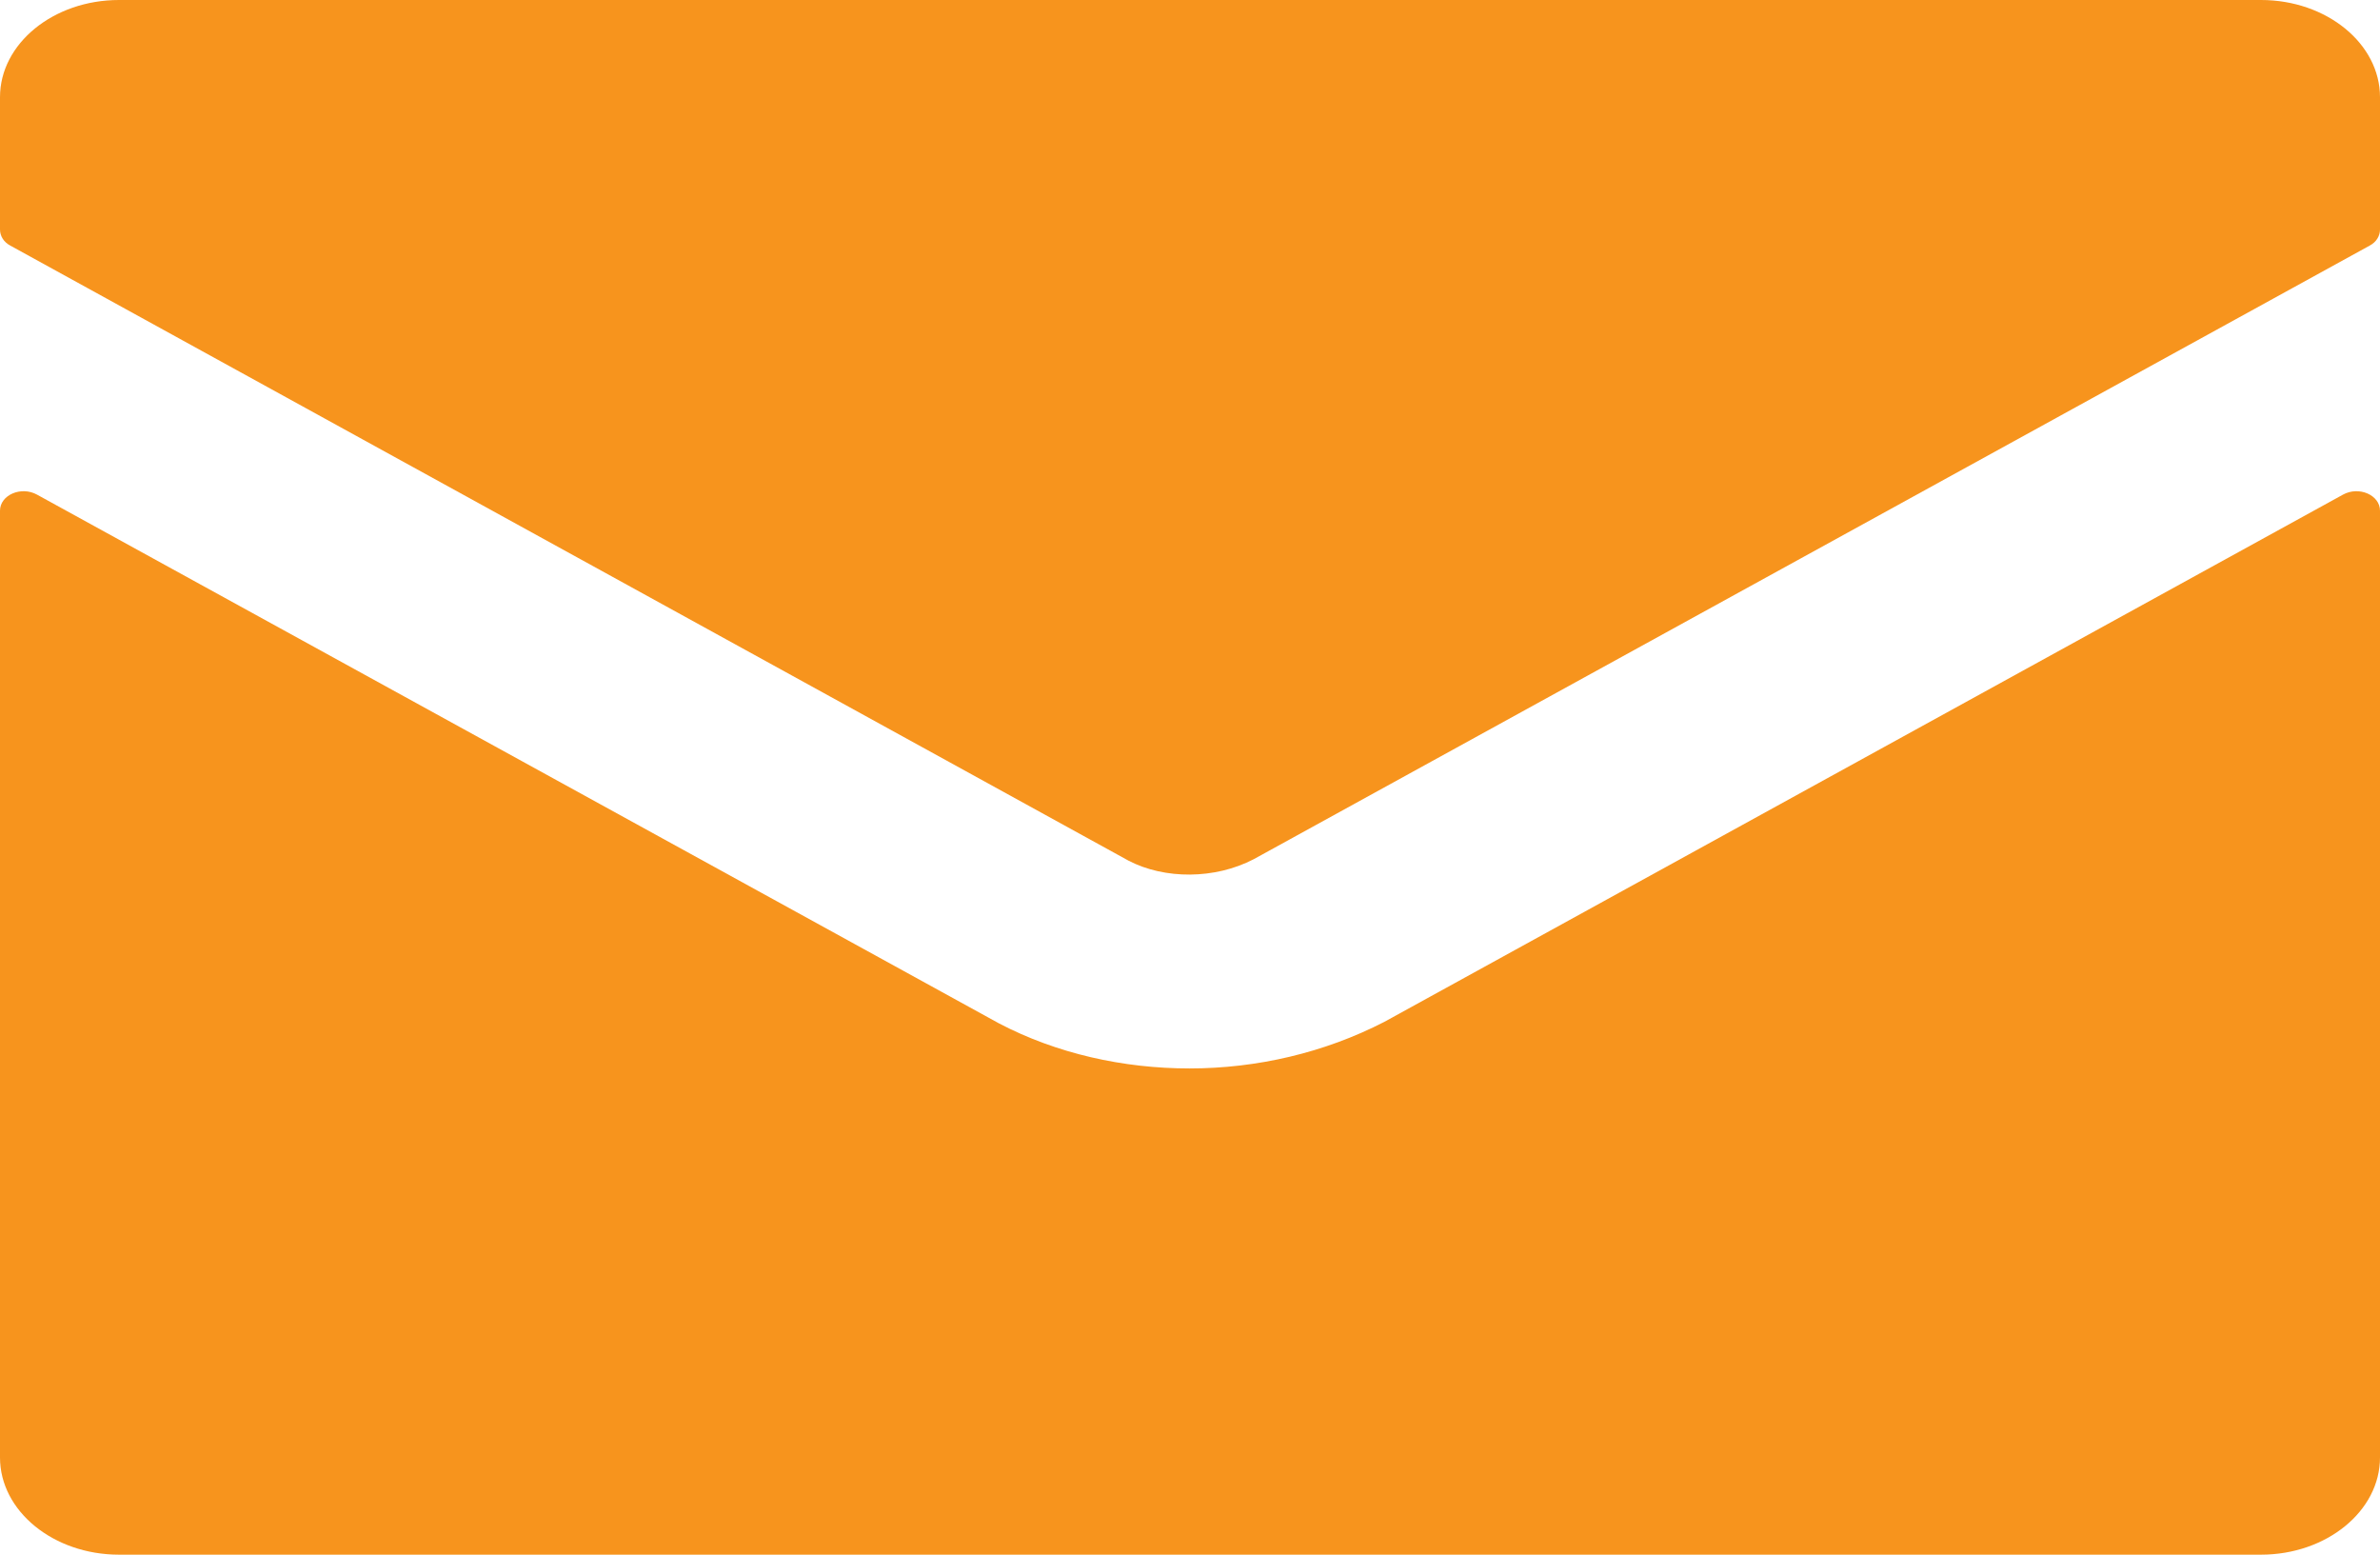
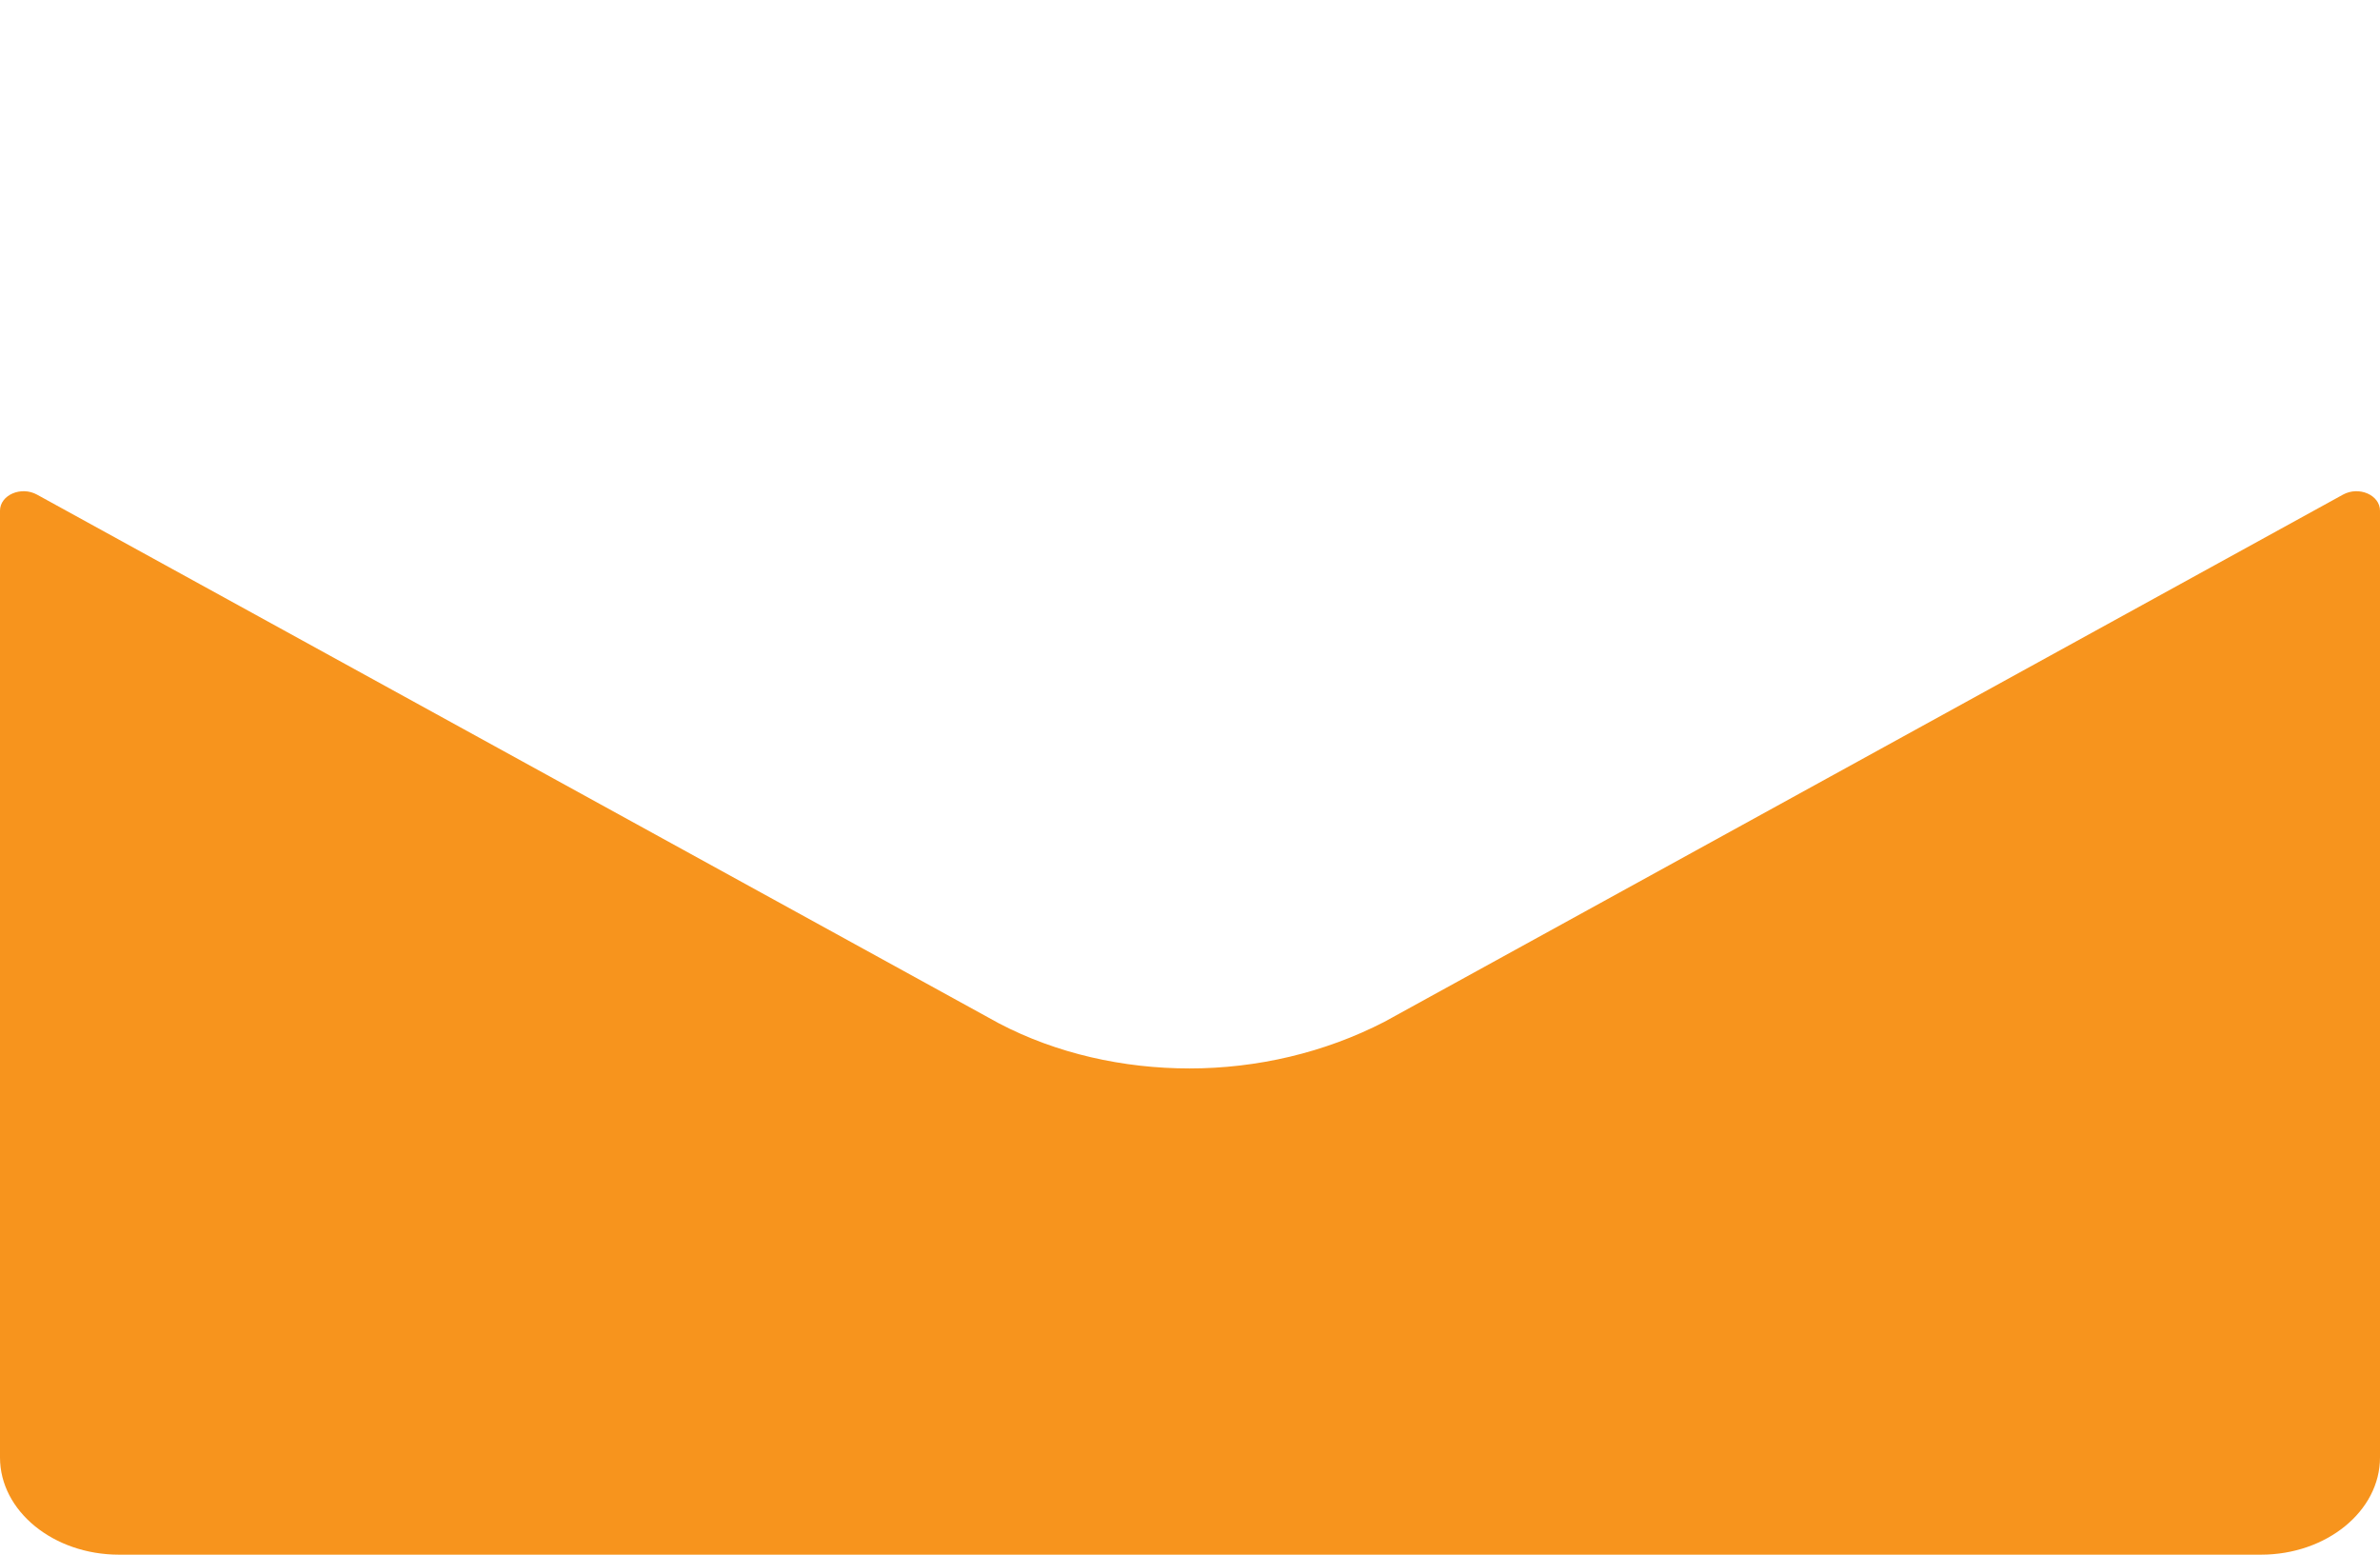
<svg xmlns="http://www.w3.org/2000/svg" width="49" height="32" viewBox="0 0 49 32" fill="none">
  <path d="M28.503 21.032C27.268 21.669 25.879 21.992 24.49 21.992C23.121 21.992 21.751 21.685 20.565 21.063L0.762 10.181C0.434 10 0 10.189 0 10.512V30C0 31.102 1.1 32 2.45 32H46.55C47.9 32 49 31.102 49 30V10.512C49 10.189 48.566 10 48.238 10.181L28.503 21.032Z" fill="#F7941D" />
-   <path d="M23.236 17.716C23.979 18.102 25.011 18.102 25.812 17.685L48.788 5.055C48.923 4.984 49 4.858 49 4.724V2C49 0.898 47.9 0 46.55 0H2.45C1.1 0 0 0.898 0 2V4.724C0 4.858 0.077 4.984 0.212 5.055L23.236 17.716Z" fill="#F7941D" />
</svg>